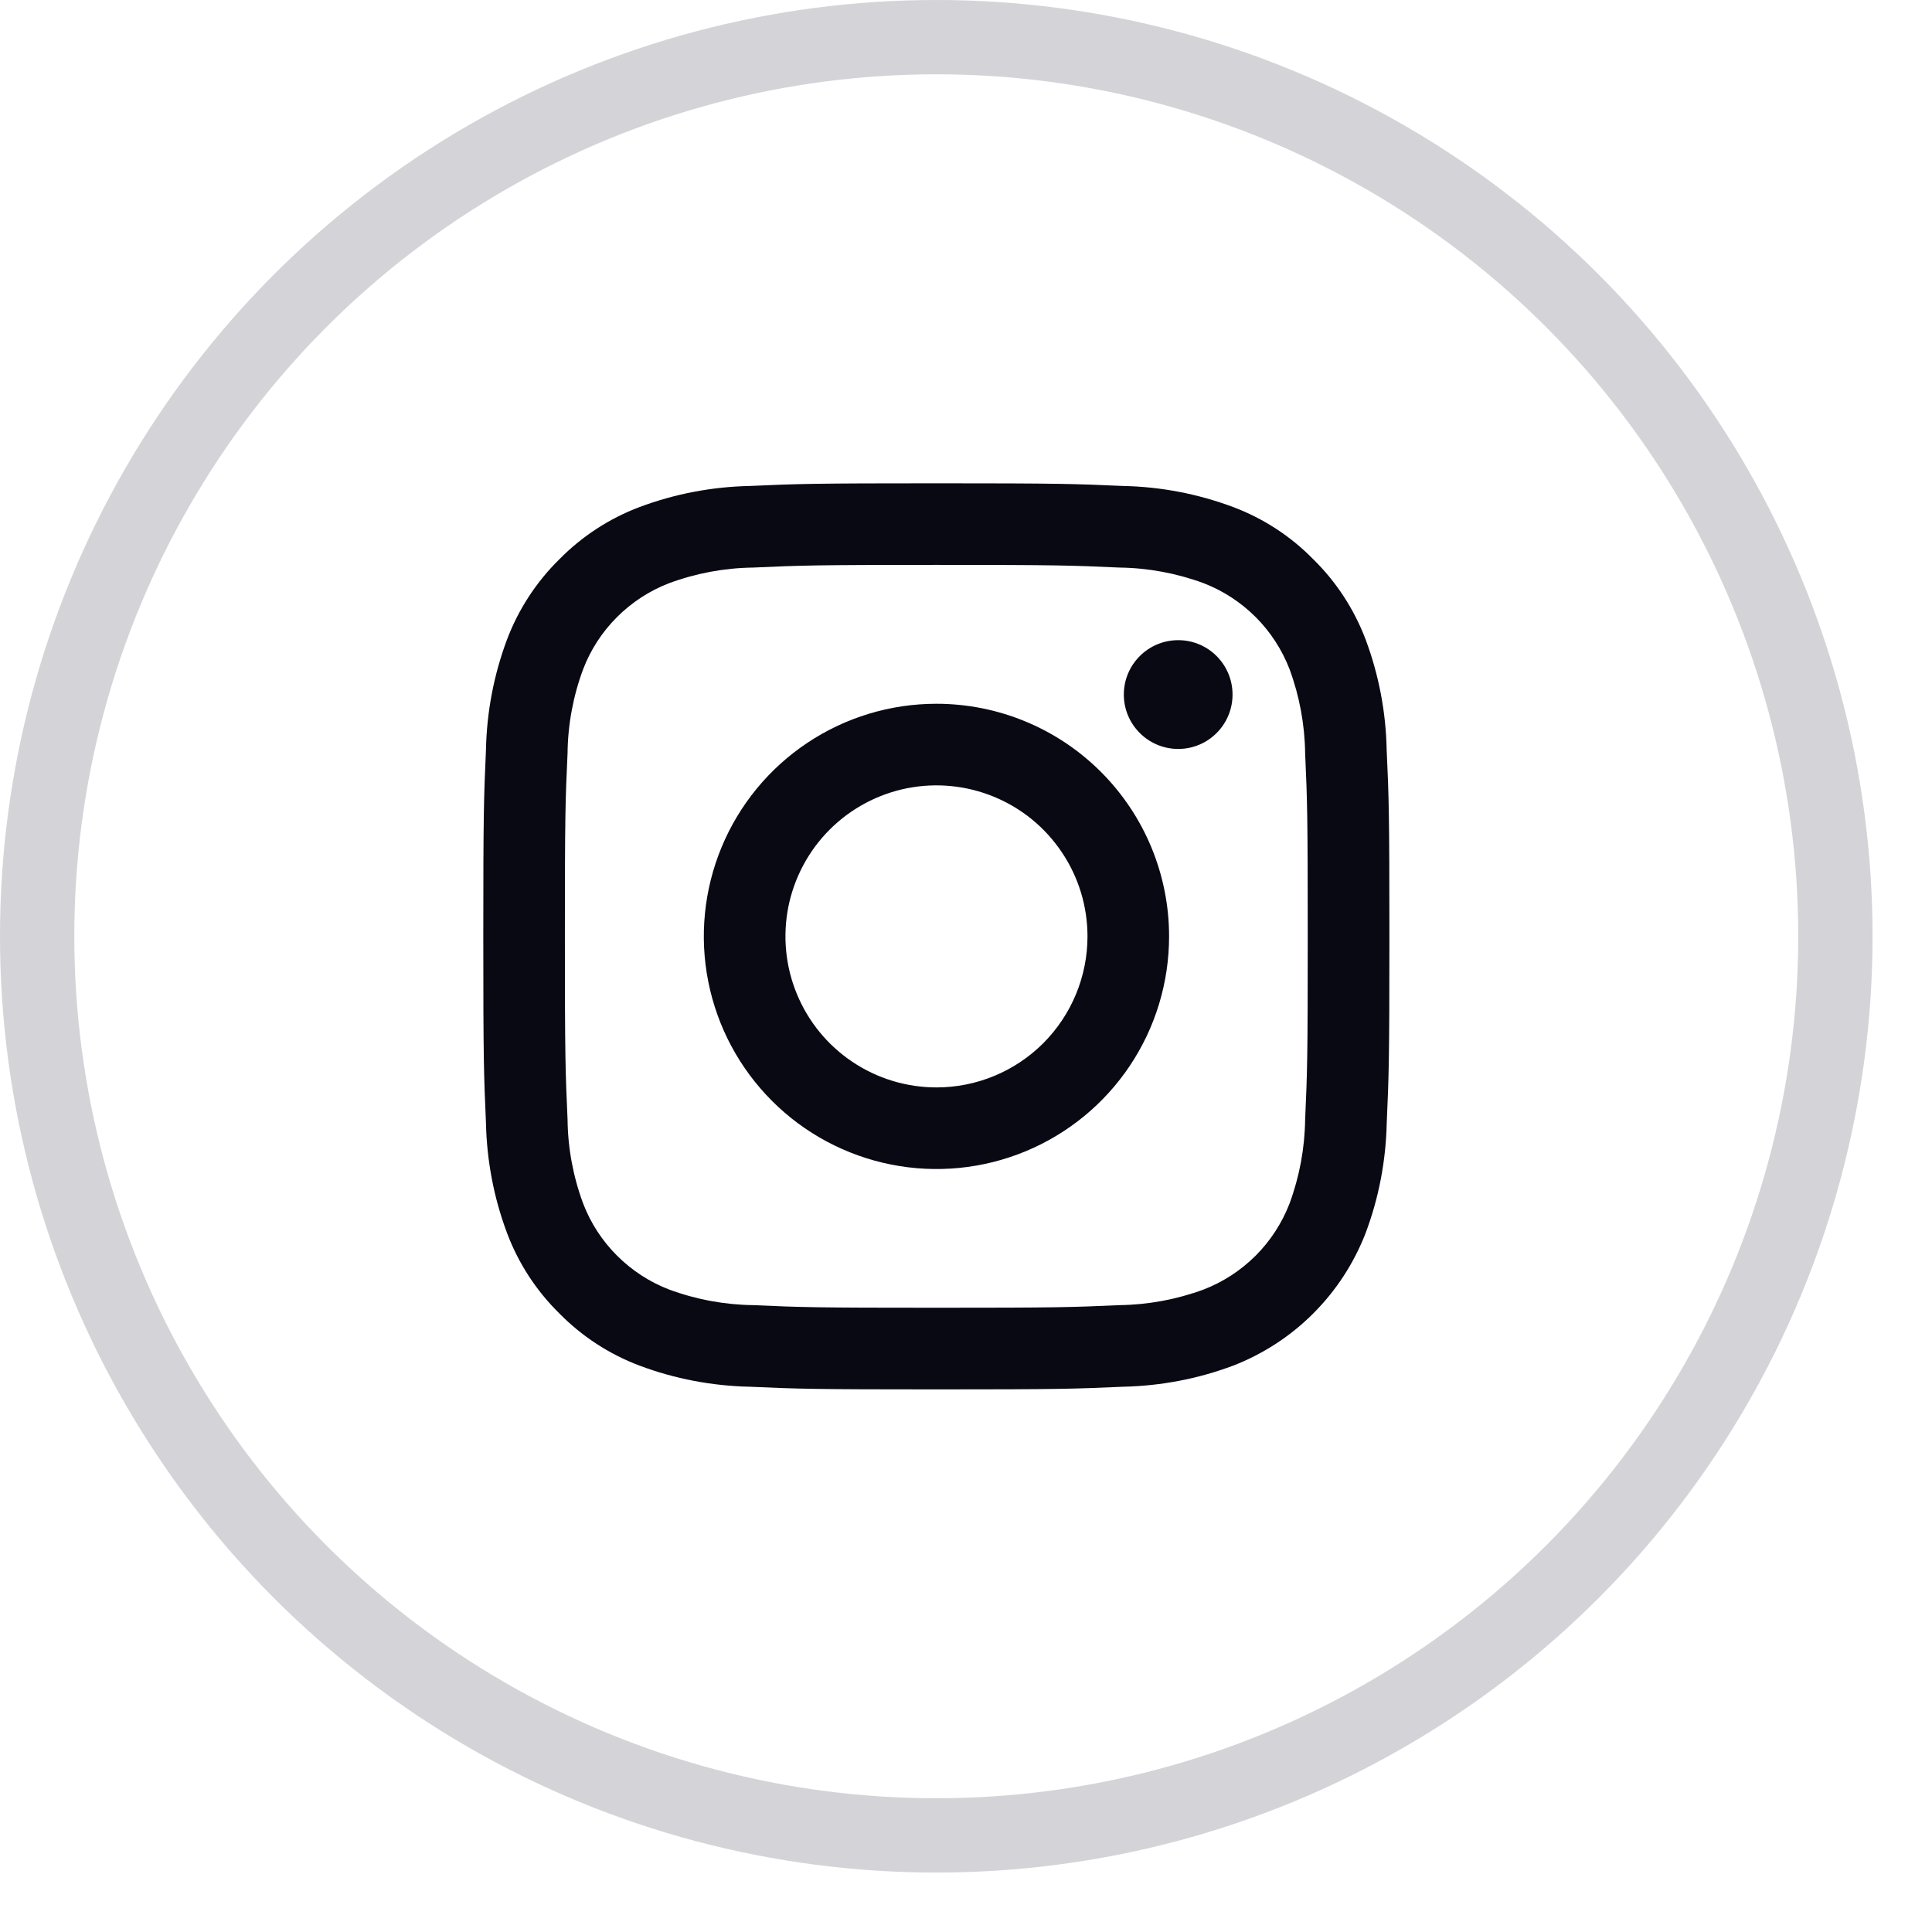
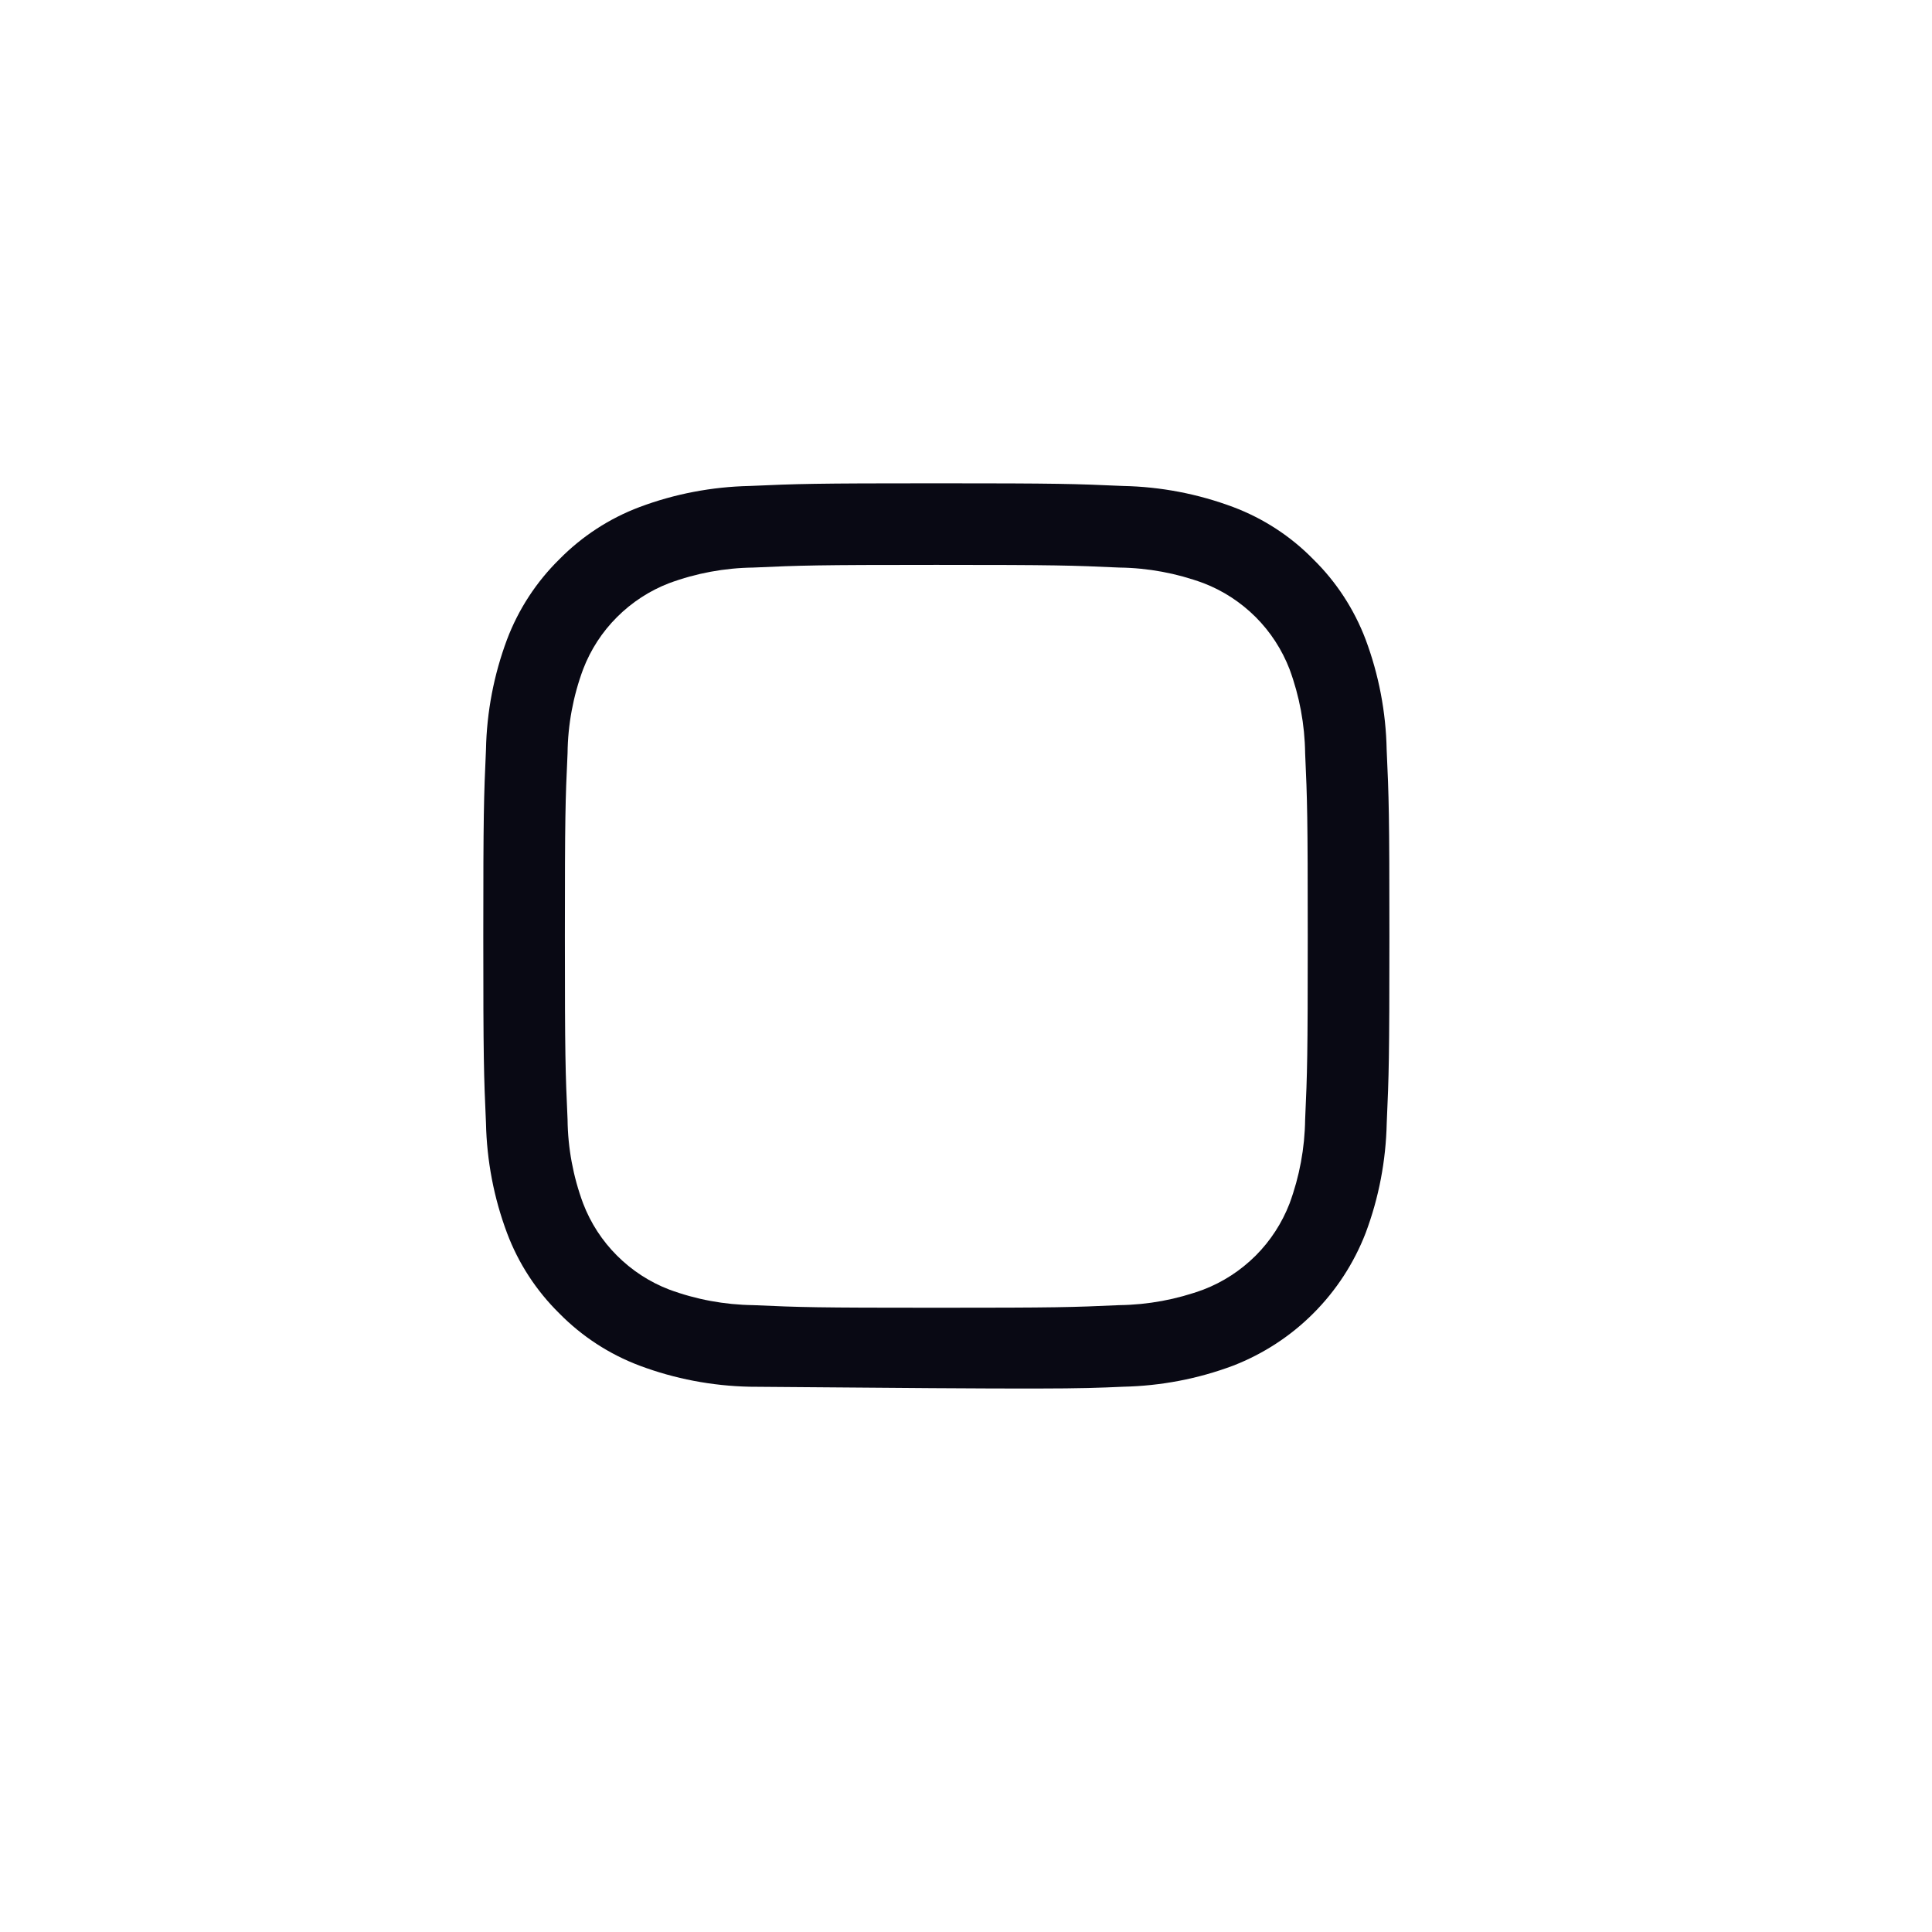
<svg xmlns="http://www.w3.org/2000/svg" width="26" height="26" viewBox="0 0 26 26" fill="none">
-   <circle cx="12.6" cy="12.6" r="12.1" stroke="#D4D4D8" />
-   <path d="M12.601 7.602C14.229 7.602 14.421 7.609 15.064 7.638C15.451 7.643 15.834 7.714 16.197 7.848C16.46 7.949 16.698 8.105 16.898 8.304C17.097 8.503 17.252 8.742 17.354 9.005C17.488 9.368 17.559 9.751 17.564 10.137C17.593 10.78 17.599 10.973 17.599 12.601C17.599 14.229 17.593 14.422 17.564 15.065C17.559 15.451 17.488 15.834 17.354 16.197C17.252 16.46 17.097 16.699 16.898 16.898C16.698 17.097 16.46 17.253 16.197 17.354C15.834 17.488 15.451 17.559 15.064 17.564C14.422 17.593 14.229 17.599 12.601 17.599C10.973 17.599 10.78 17.593 10.137 17.564C9.75 17.559 9.367 17.488 9.005 17.354C8.742 17.253 8.503 17.097 8.304 16.898C8.104 16.699 7.949 16.46 7.848 16.197C7.713 15.834 7.642 15.451 7.638 15.065C7.609 14.422 7.602 14.229 7.602 12.601C7.602 10.973 7.608 10.78 7.638 10.137C7.642 9.751 7.713 9.368 7.848 9.005C7.949 8.742 8.104 8.503 8.304 8.304C8.503 8.105 8.742 7.949 9.005 7.848C9.367 7.714 9.75 7.643 10.137 7.638C10.78 7.609 10.973 7.602 12.601 7.602ZM12.601 6.504C10.946 6.504 10.737 6.511 10.087 6.54C9.581 6.551 9.08 6.646 8.606 6.824C8.2 6.977 7.832 7.217 7.527 7.527C7.217 7.832 6.977 8.2 6.823 8.607C6.646 9.081 6.55 9.582 6.54 10.088C6.511 10.737 6.504 10.946 6.504 12.601C6.504 14.255 6.511 14.464 6.54 15.114C6.551 15.62 6.646 16.121 6.824 16.595C6.977 17.002 7.217 17.37 7.527 17.675C7.832 17.985 8.2 18.225 8.607 18.378C9.081 18.556 9.582 18.651 10.088 18.662C10.738 18.691 10.946 18.698 12.601 18.698C14.257 18.698 14.465 18.691 15.115 18.662C15.621 18.651 16.122 18.556 16.596 18.378C17 18.221 17.368 17.982 17.675 17.674C17.982 17.367 18.221 16.999 18.378 16.594C18.556 16.12 18.651 15.62 18.662 15.114C18.691 14.464 18.698 14.255 18.698 12.601C18.698 10.946 18.691 10.737 18.661 10.087C18.651 9.581 18.555 9.08 18.378 8.606C18.224 8.2 17.984 7.831 17.674 7.527C17.37 7.216 17.001 6.976 16.594 6.823C16.12 6.646 15.62 6.55 15.114 6.54C14.464 6.511 14.255 6.504 12.601 6.504Z" fill="#090914" />
-   <path d="M12.602 9.471C11.983 9.471 11.378 9.654 10.863 9.998C10.348 10.342 9.947 10.831 9.71 11.403C9.473 11.976 9.411 12.605 9.532 13.212C9.653 13.82 9.951 14.377 10.389 14.815C10.826 15.253 11.384 15.551 11.992 15.672C12.599 15.793 13.229 15.731 13.801 15.494C14.373 15.257 14.862 14.856 15.206 14.341C15.55 13.826 15.733 13.221 15.733 12.601C15.733 11.771 15.403 10.975 14.816 10.388C14.229 9.801 13.433 9.471 12.602 9.471ZM12.602 14.634C12.201 14.634 11.808 14.515 11.473 14.291C11.139 14.068 10.879 13.751 10.725 13.379C10.571 13.008 10.531 12.599 10.609 12.205C10.688 11.811 10.881 11.449 11.165 11.165C11.45 10.88 11.812 10.687 12.206 10.608C12.6 10.53 13.009 10.57 13.38 10.724C13.752 10.878 14.069 11.138 14.292 11.473C14.516 11.807 14.635 12.2 14.635 12.601C14.635 13.14 14.421 13.657 14.04 14.039C13.658 14.42 13.142 14.634 12.602 14.634Z" fill="#090914" />
-   <path d="M15.856 10.079C16.26 10.079 16.587 9.751 16.587 9.347C16.587 8.943 16.26 8.615 15.856 8.615C15.452 8.615 15.124 8.943 15.124 9.347C15.124 9.751 15.452 10.079 15.856 10.079Z" fill="#090914" />
+   <path d="M12.601 7.602C14.229 7.602 14.421 7.609 15.064 7.638C15.451 7.643 15.834 7.714 16.197 7.848C16.46 7.949 16.698 8.105 16.898 8.304C17.097 8.503 17.252 8.742 17.354 9.005C17.488 9.368 17.559 9.751 17.564 10.137C17.593 10.78 17.599 10.973 17.599 12.601C17.599 14.229 17.593 14.422 17.564 15.065C17.559 15.451 17.488 15.834 17.354 16.197C17.252 16.46 17.097 16.699 16.898 16.898C16.698 17.097 16.46 17.253 16.197 17.354C15.834 17.488 15.451 17.559 15.064 17.564C14.422 17.593 14.229 17.599 12.601 17.599C10.973 17.599 10.78 17.593 10.137 17.564C9.75 17.559 9.367 17.488 9.005 17.354C8.742 17.253 8.503 17.097 8.304 16.898C8.104 16.699 7.949 16.46 7.848 16.197C7.713 15.834 7.642 15.451 7.638 15.065C7.609 14.422 7.602 14.229 7.602 12.601C7.602 10.973 7.608 10.78 7.638 10.137C7.642 9.751 7.713 9.368 7.848 9.005C7.949 8.742 8.104 8.503 8.304 8.304C8.503 8.105 8.742 7.949 9.005 7.848C9.367 7.714 9.75 7.643 10.137 7.638C10.78 7.609 10.973 7.602 12.601 7.602ZM12.601 6.504C10.946 6.504 10.737 6.511 10.087 6.54C9.581 6.551 9.08 6.646 8.606 6.824C8.2 6.977 7.832 7.217 7.527 7.527C7.217 7.832 6.977 8.2 6.823 8.607C6.646 9.081 6.55 9.582 6.54 10.088C6.511 10.737 6.504 10.946 6.504 12.601C6.504 14.255 6.511 14.464 6.54 15.114C6.551 15.62 6.646 16.121 6.824 16.595C6.977 17.002 7.217 17.37 7.527 17.675C7.832 17.985 8.2 18.225 8.607 18.378C9.081 18.556 9.582 18.651 10.088 18.662C14.257 18.698 14.465 18.691 15.115 18.662C15.621 18.651 16.122 18.556 16.596 18.378C17 18.221 17.368 17.982 17.675 17.674C17.982 17.367 18.221 16.999 18.378 16.594C18.556 16.12 18.651 15.62 18.662 15.114C18.691 14.464 18.698 14.255 18.698 12.601C18.698 10.946 18.691 10.737 18.661 10.087C18.651 9.581 18.555 9.08 18.378 8.606C18.224 8.2 17.984 7.831 17.674 7.527C17.37 7.216 17.001 6.976 16.594 6.823C16.12 6.646 15.62 6.55 15.114 6.54C14.464 6.511 14.255 6.504 12.601 6.504Z" fill="#090914" />
</svg>